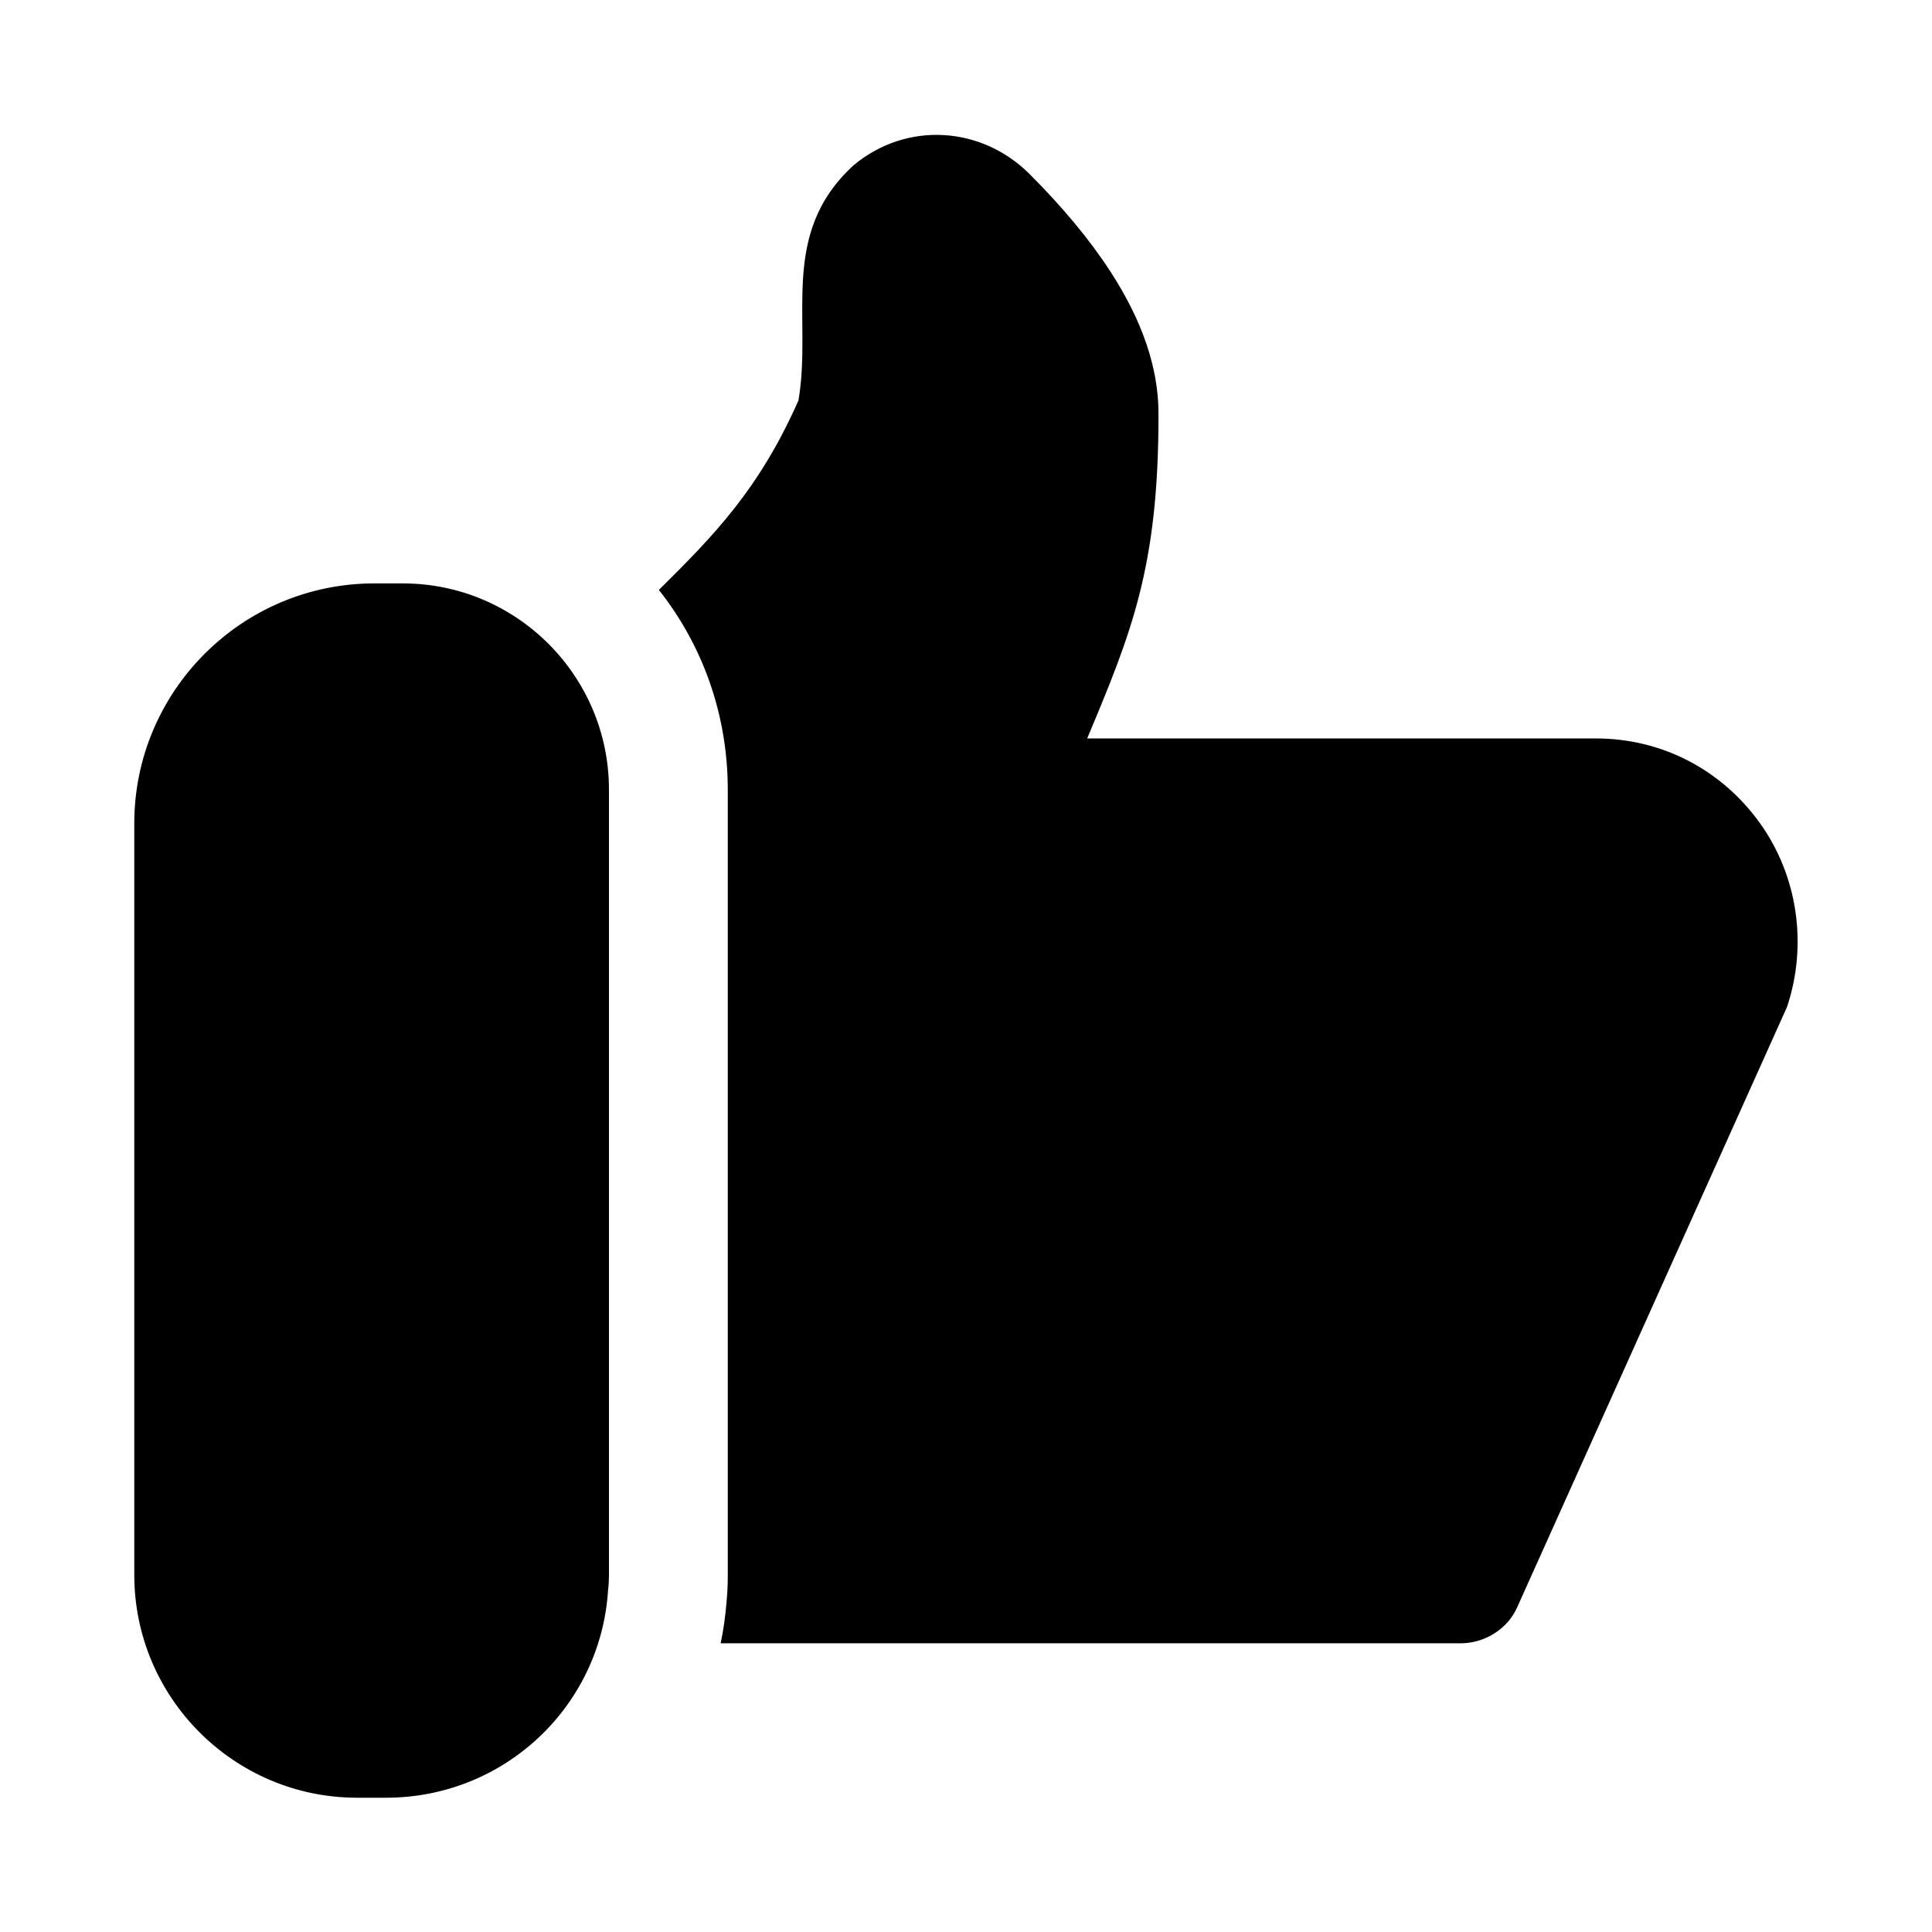
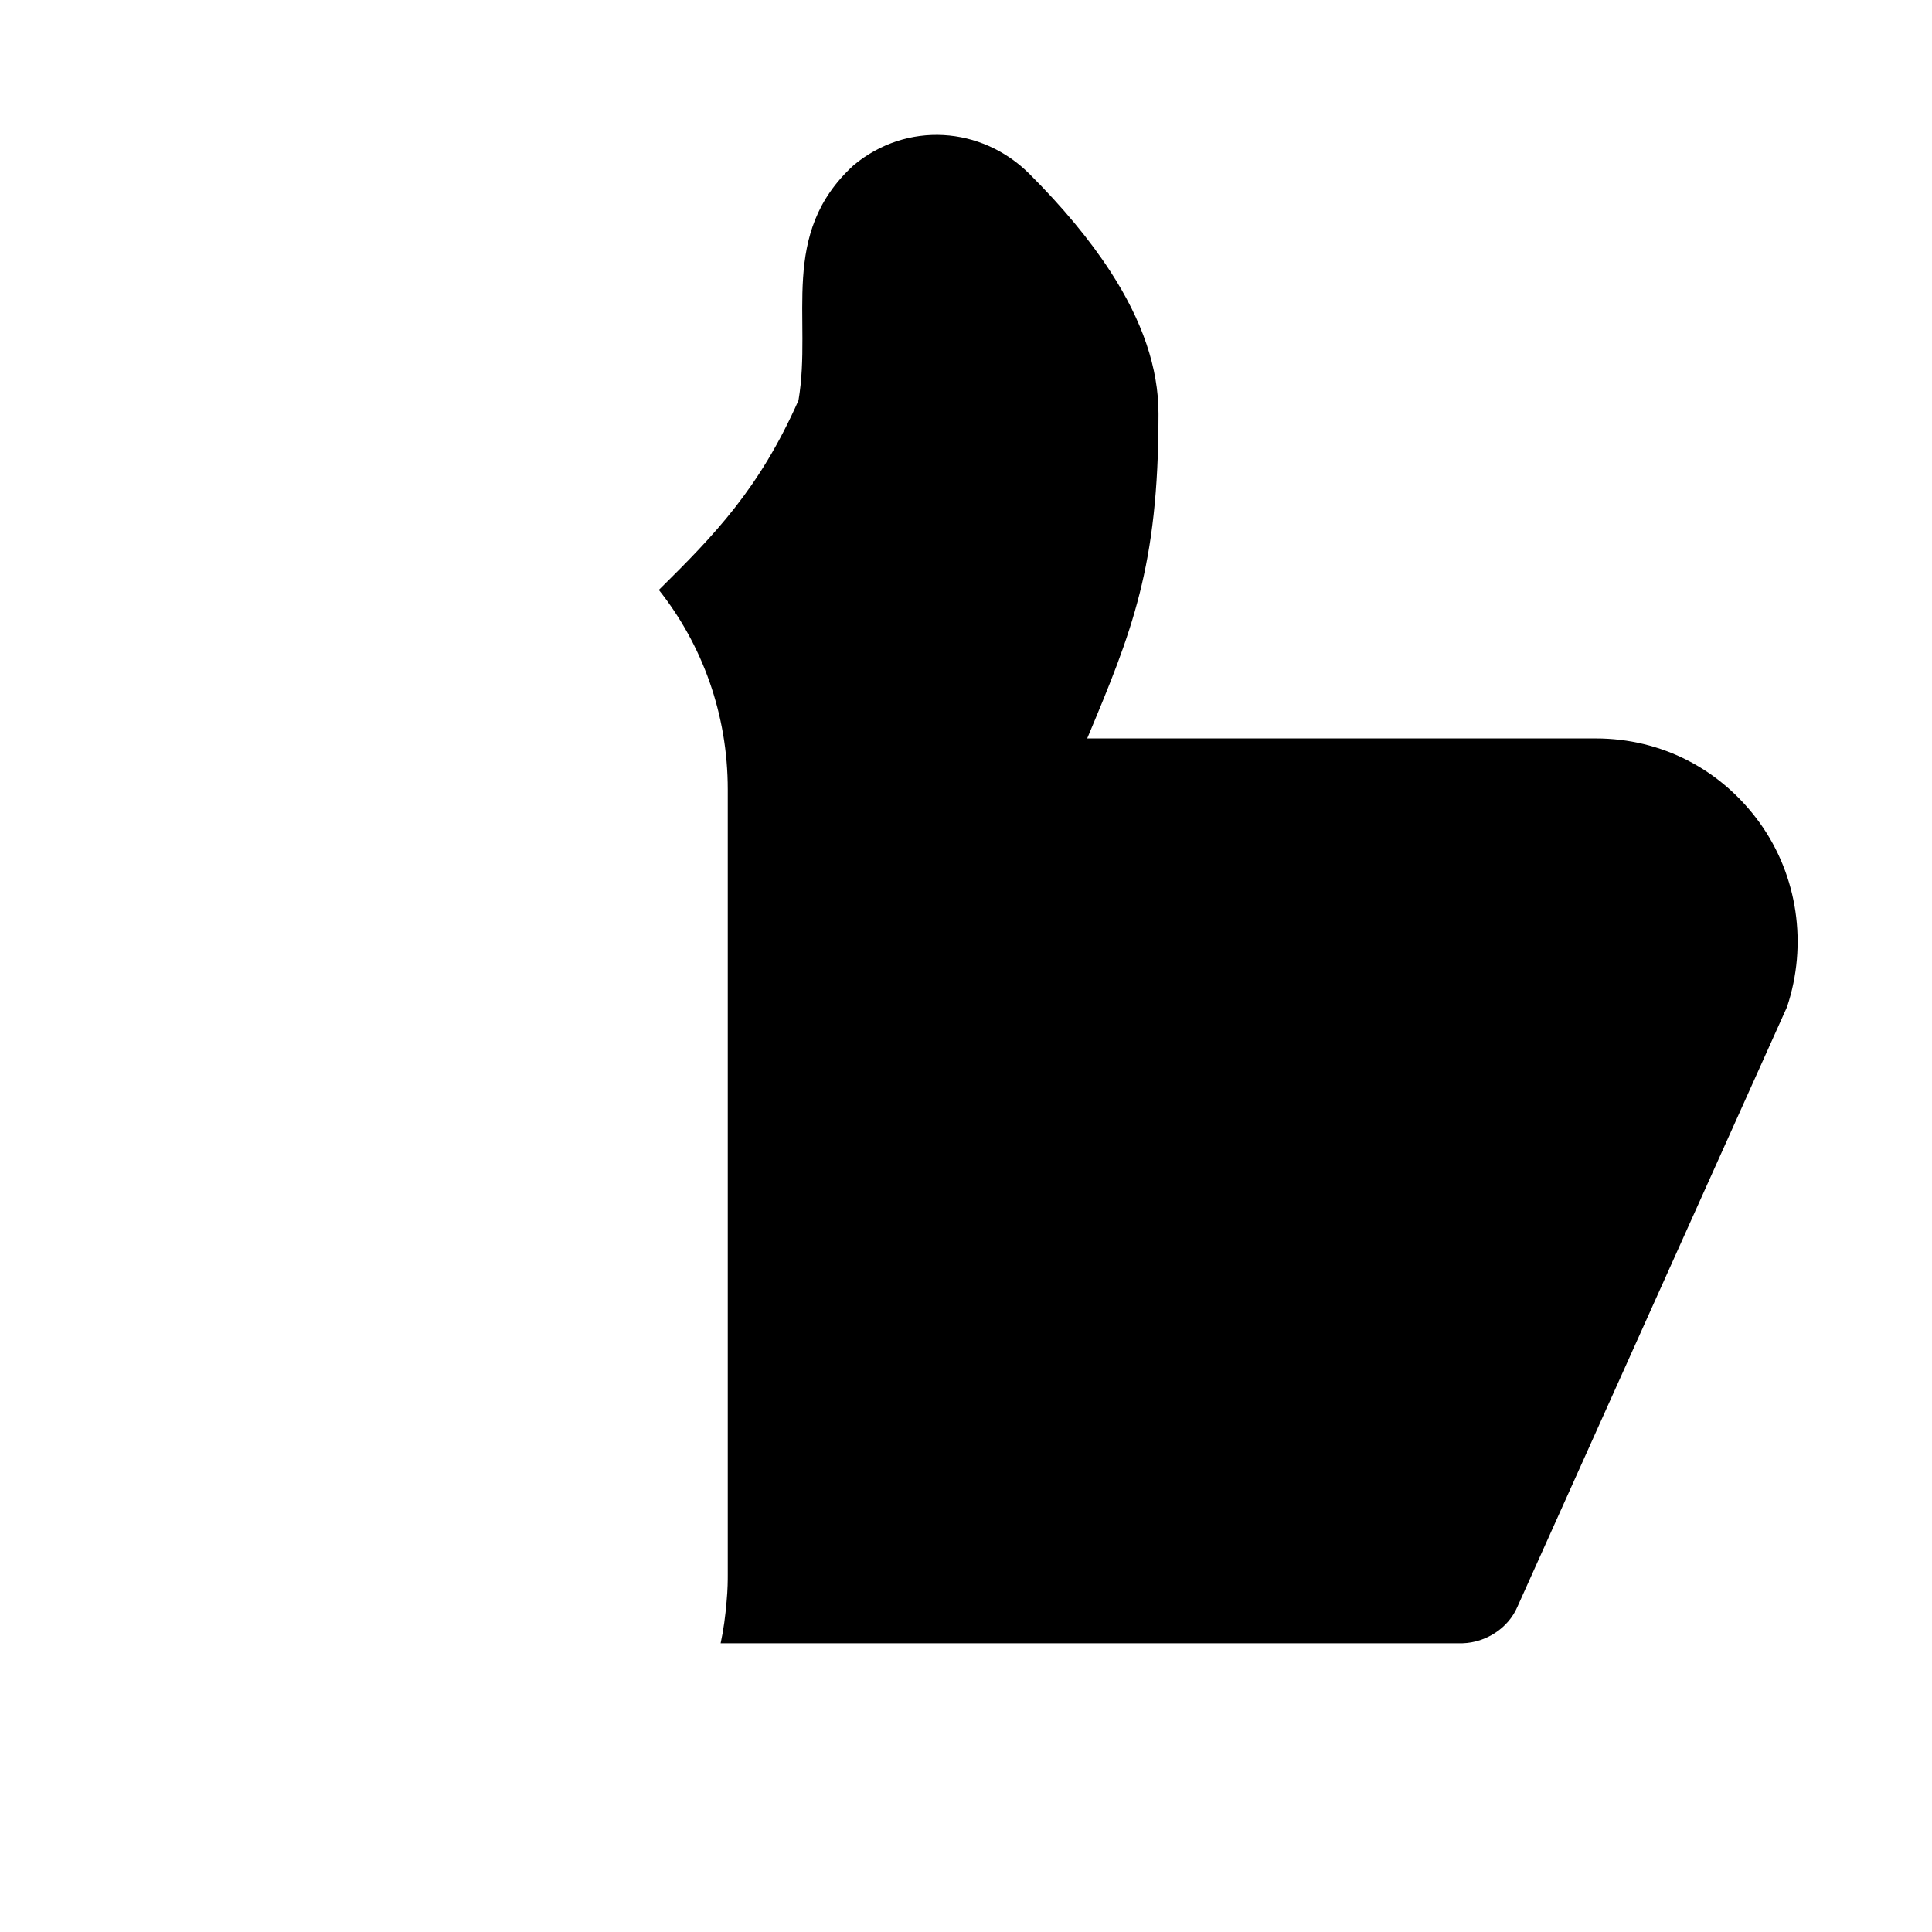
<svg xmlns="http://www.w3.org/2000/svg" fill="#000000" width="800px" height="800px" version="1.1" viewBox="144 144 512 512">
  <g>
    <path d="m610.34 362.05c-10.234-14.168-25.977-22.355-43.453-22.355h-134.77c11.809-28.184 18.895-45.5 18.895-85.648v-0.156-0.316c0-11.965-4.25-24.562-12.754-37.629-5.512-8.5-12.754-17.16-21.41-25.82-12.754-12.75-32.594-14.012-46.605-2.359-19.98 18.262-10.926 40.574-14.641 62.348-10.391 23.457-22.199 35.582-37 50.223 11.492 14.484 18.262 32.906 18.262 52.898v208.14c0 1.258 0 3.777-0.316 7.086-0.316 3.777-0.789 7.398-1.574 11.02h196.64c6.141-0.188 12.059-3.969 14.484-9.605l71.477-159.02c5.512-16.527 2.836-34.793-7.238-48.805z" />
-     <path d="m250.75 298.61h-7.559c-35.078 0-63.605 28.547-63.605 63.605v199.16c0 32.543 26.48 59.039 59.039 59.039h7.715c31.188 0 56.867-24.09 58.805-55.027 0.172-1.355 0.234-2.676 0.234-4.016v-208.13c0-30.117-24.496-54.633-54.629-54.633z" />
  </g>
</svg>